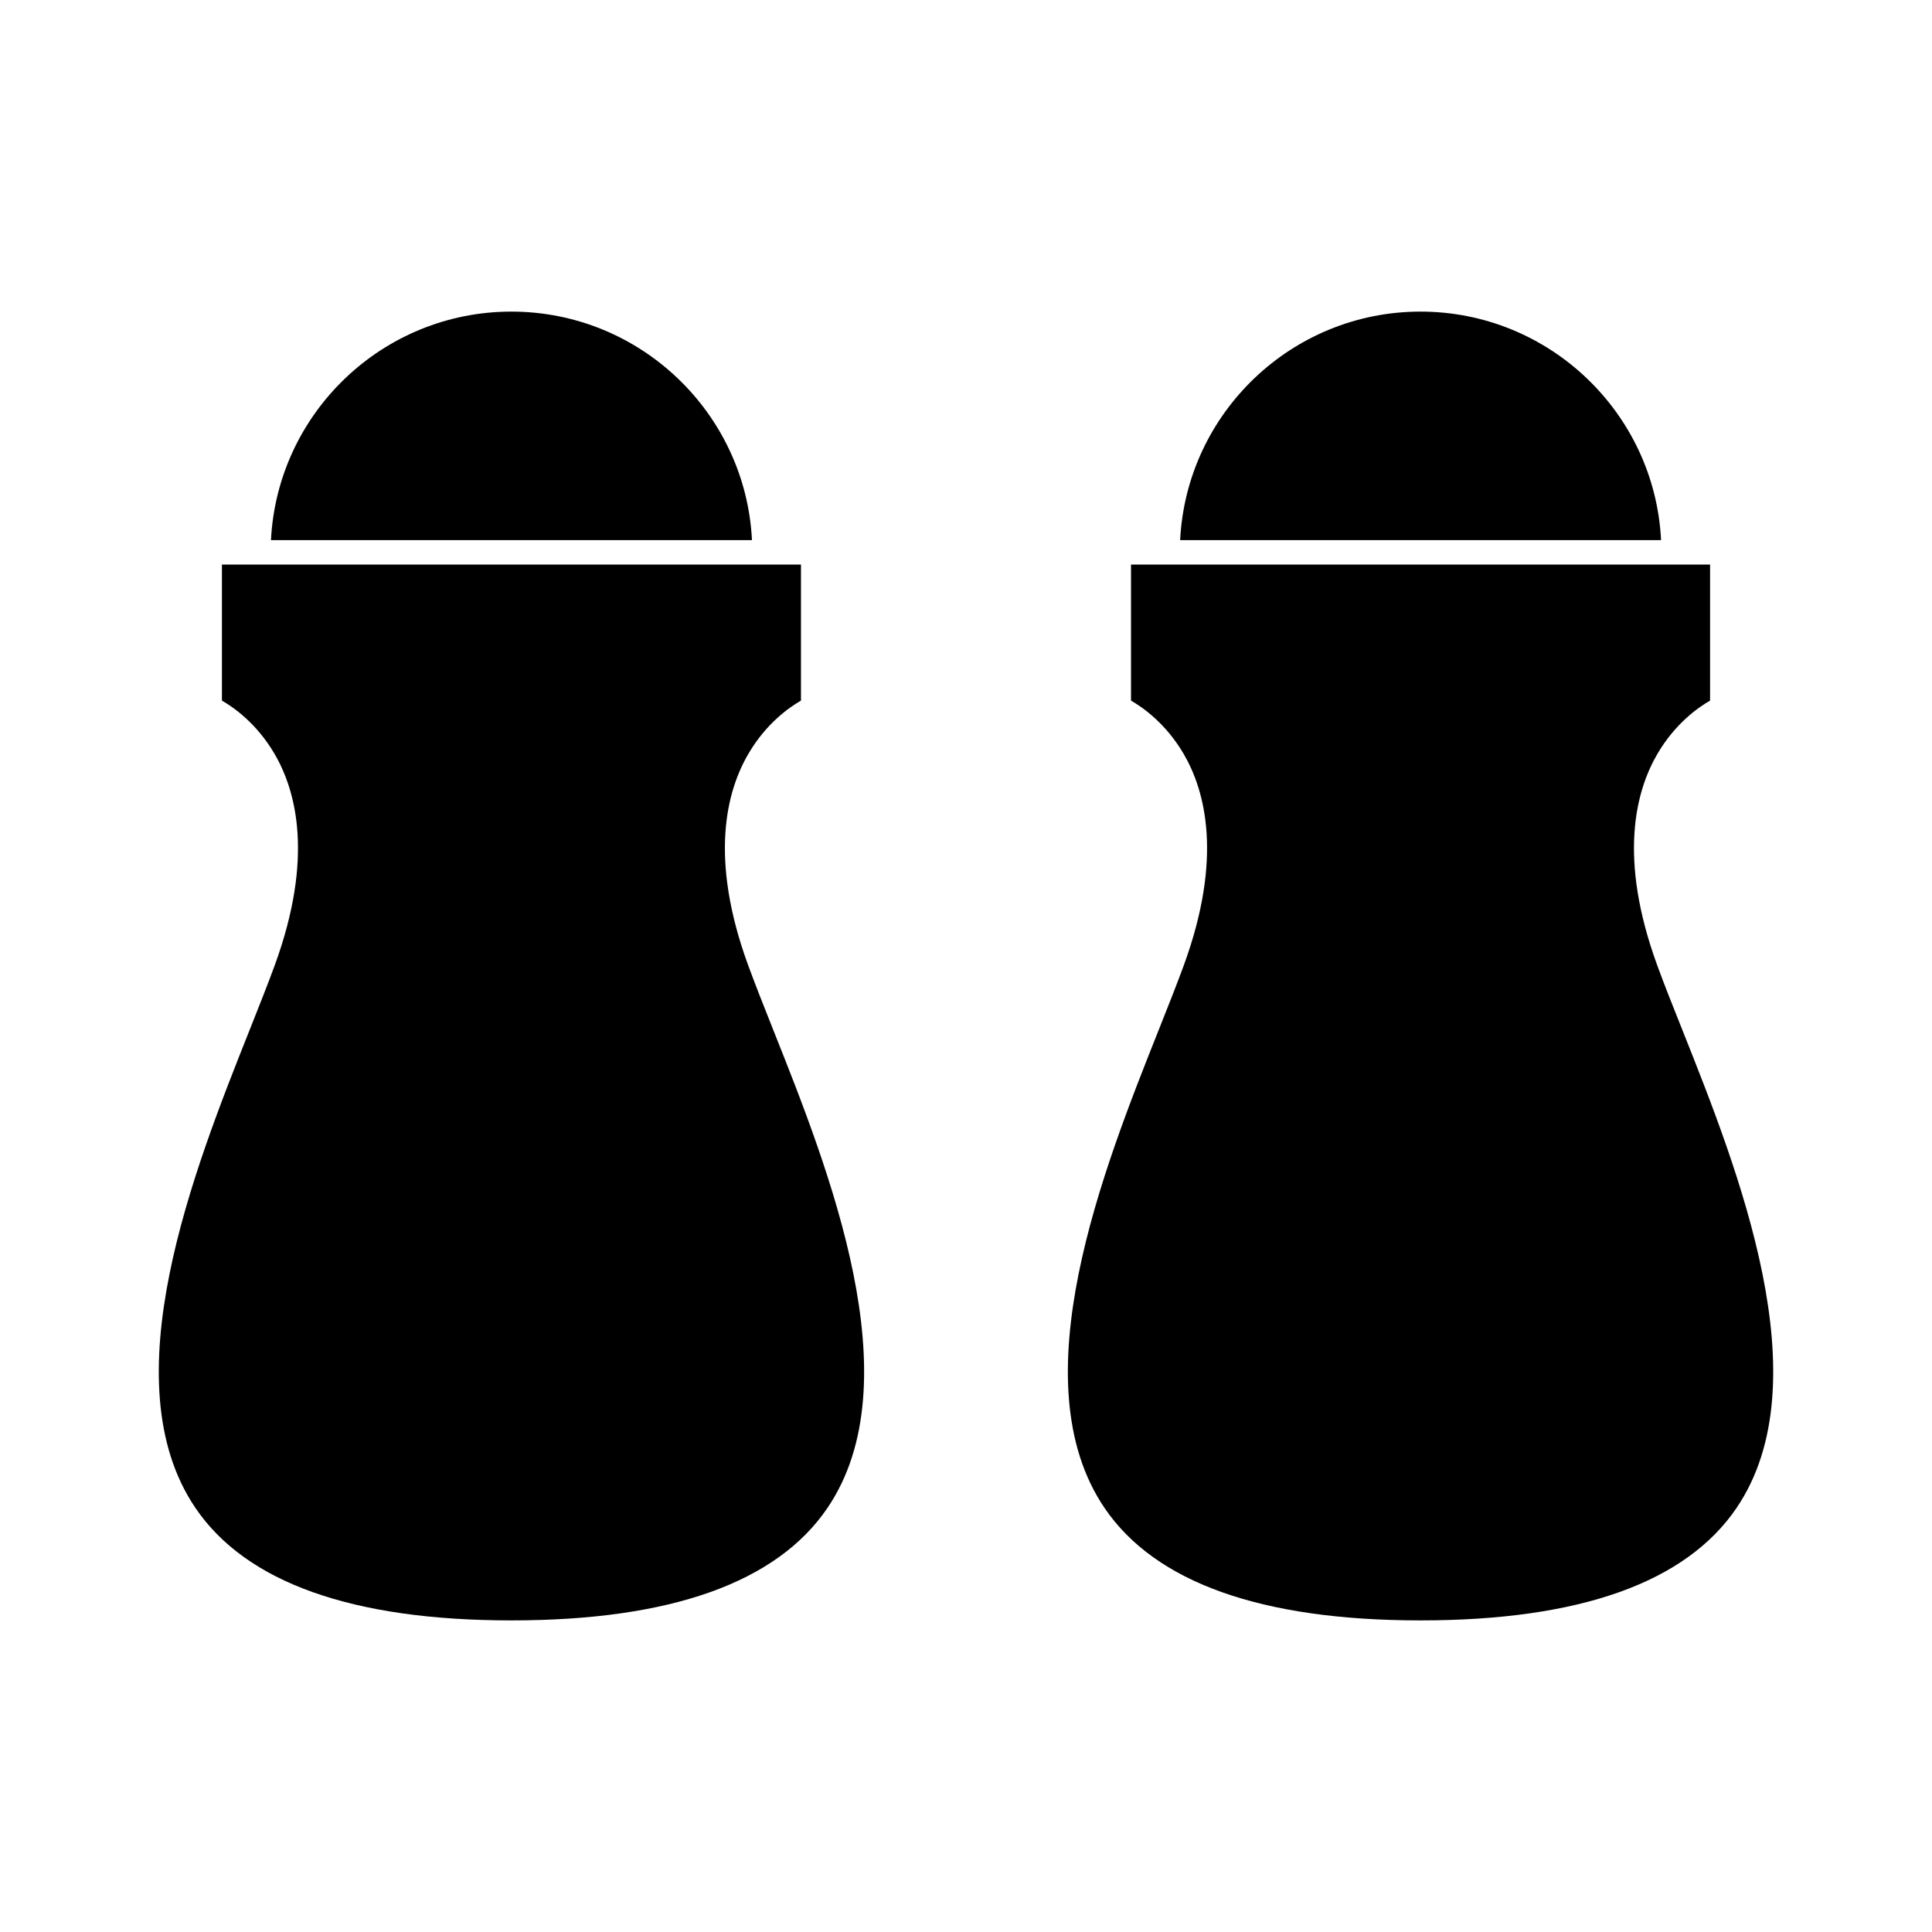
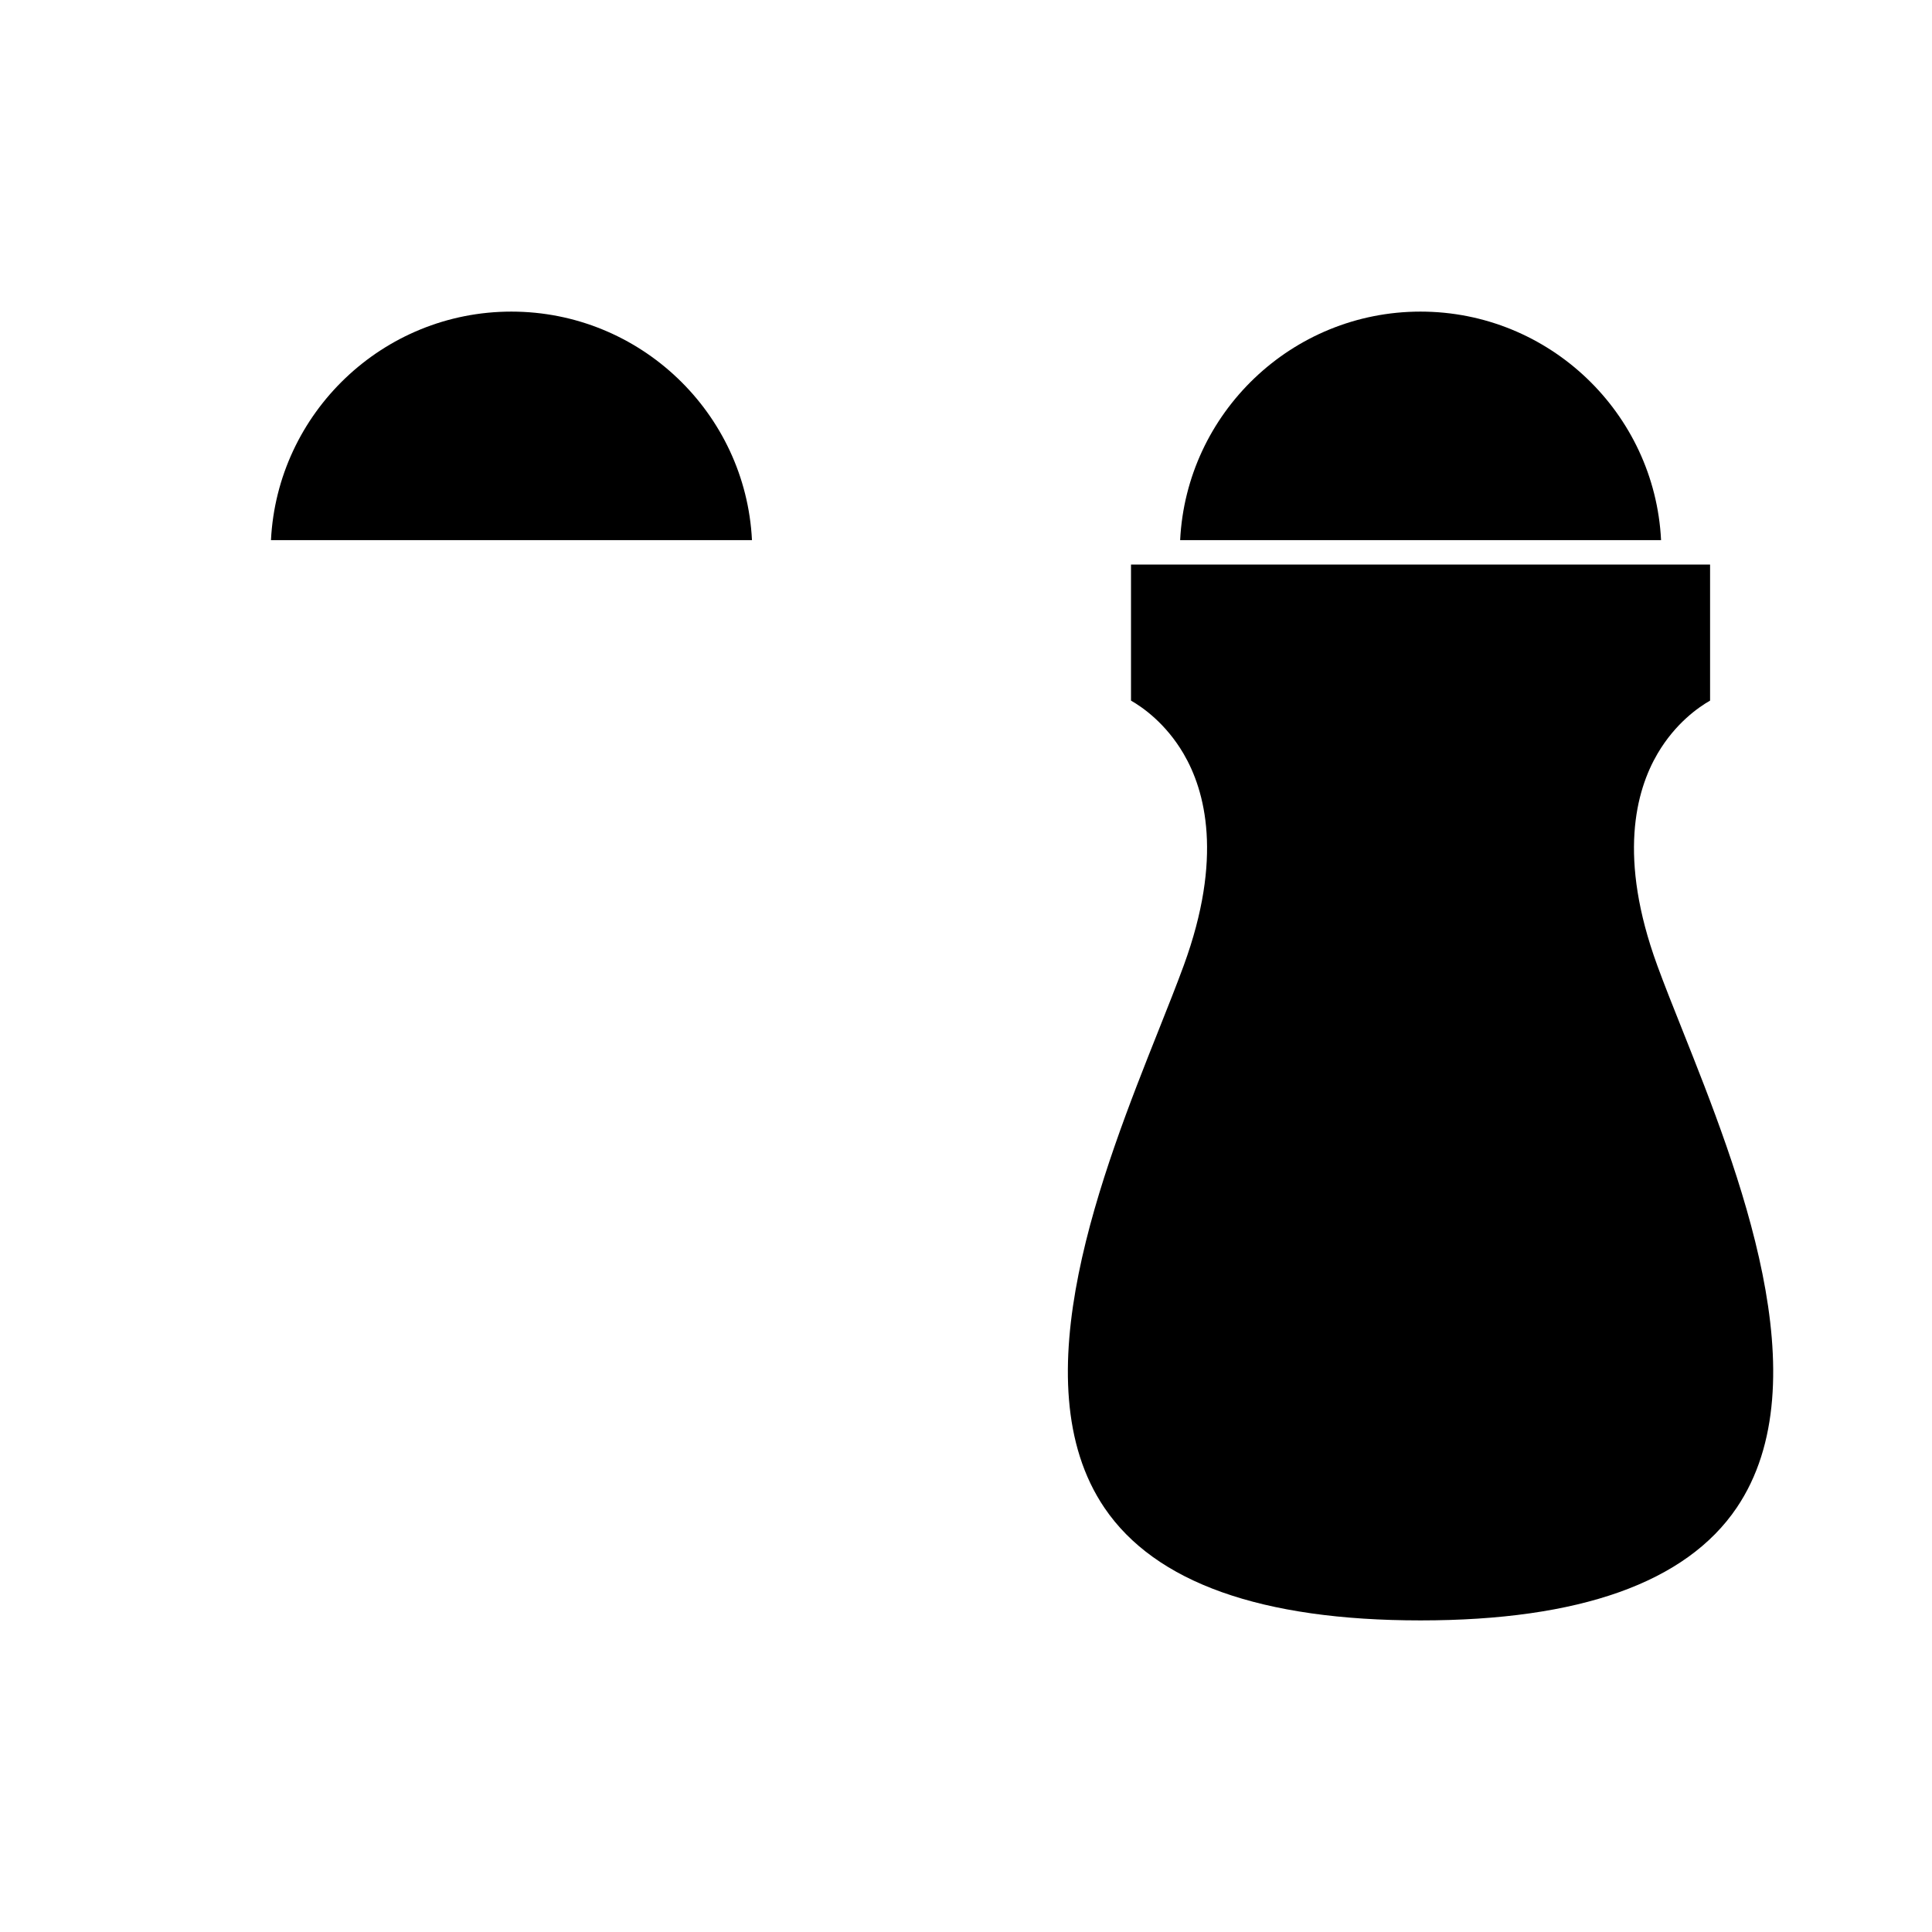
<svg xmlns="http://www.w3.org/2000/svg" fill="#000000" width="800px" height="800px" version="1.1" viewBox="144 144 512 512">
  <g>
-     <path d="m342.27 399.81c-10.422-28.496-5.703-46.238 0.098-56.105 4.699-8.016 10.809-12.27 13.895-14.035v-36.062h-153.45v36.062c3.09 1.773 9.199 6.031 13.898 14.035 5.801 9.863 10.516 27.605 0.098 56.105-1.867 5.109-4.191 10.934-6.641 17.105-14.773 37.117-37.09 93.215-14.379 126.7 13.418 19.789 41.594 29.809 83.75 29.809 42.152 0 70.328-10.02 83.75-29.809 22.723-33.492 0.398-89.594-14.379-126.7-2.453-6.172-4.769-11.996-6.637-17.105z" />
    <path d="m584.2 287.14c-1.672-33.68-29.641-60.562-63.762-60.562-34.086 0-62.023 26.887-63.688 60.562z" />
    <path d="m343.28 287.14c-1.676-33.68-29.641-60.562-63.766-60.562-34.094 0-62.02 26.887-63.703 60.562z" />
    <path d="m583.18 399.81c-10.418-28.496-5.699-46.238 0.098-56.105 4.711-8.016 10.812-12.27 13.91-14.035v-36.062h-153.46v36.062c3.094 1.773 9.199 6.031 13.906 14.035 5.793 9.863 10.508 27.605 0.09 56.105-1.867 5.109-4.188 10.934-6.641 17.105-14.773 37.117-37.094 93.215-14.375 126.7 13.418 19.789 41.594 29.809 83.75 29.809 42.148 0 70.328-10.02 83.75-29.809 22.715-33.492 0.398-89.582-14.379-126.7-2.461-6.172-4.785-11.996-6.652-17.105z" />
  </g>
</svg>